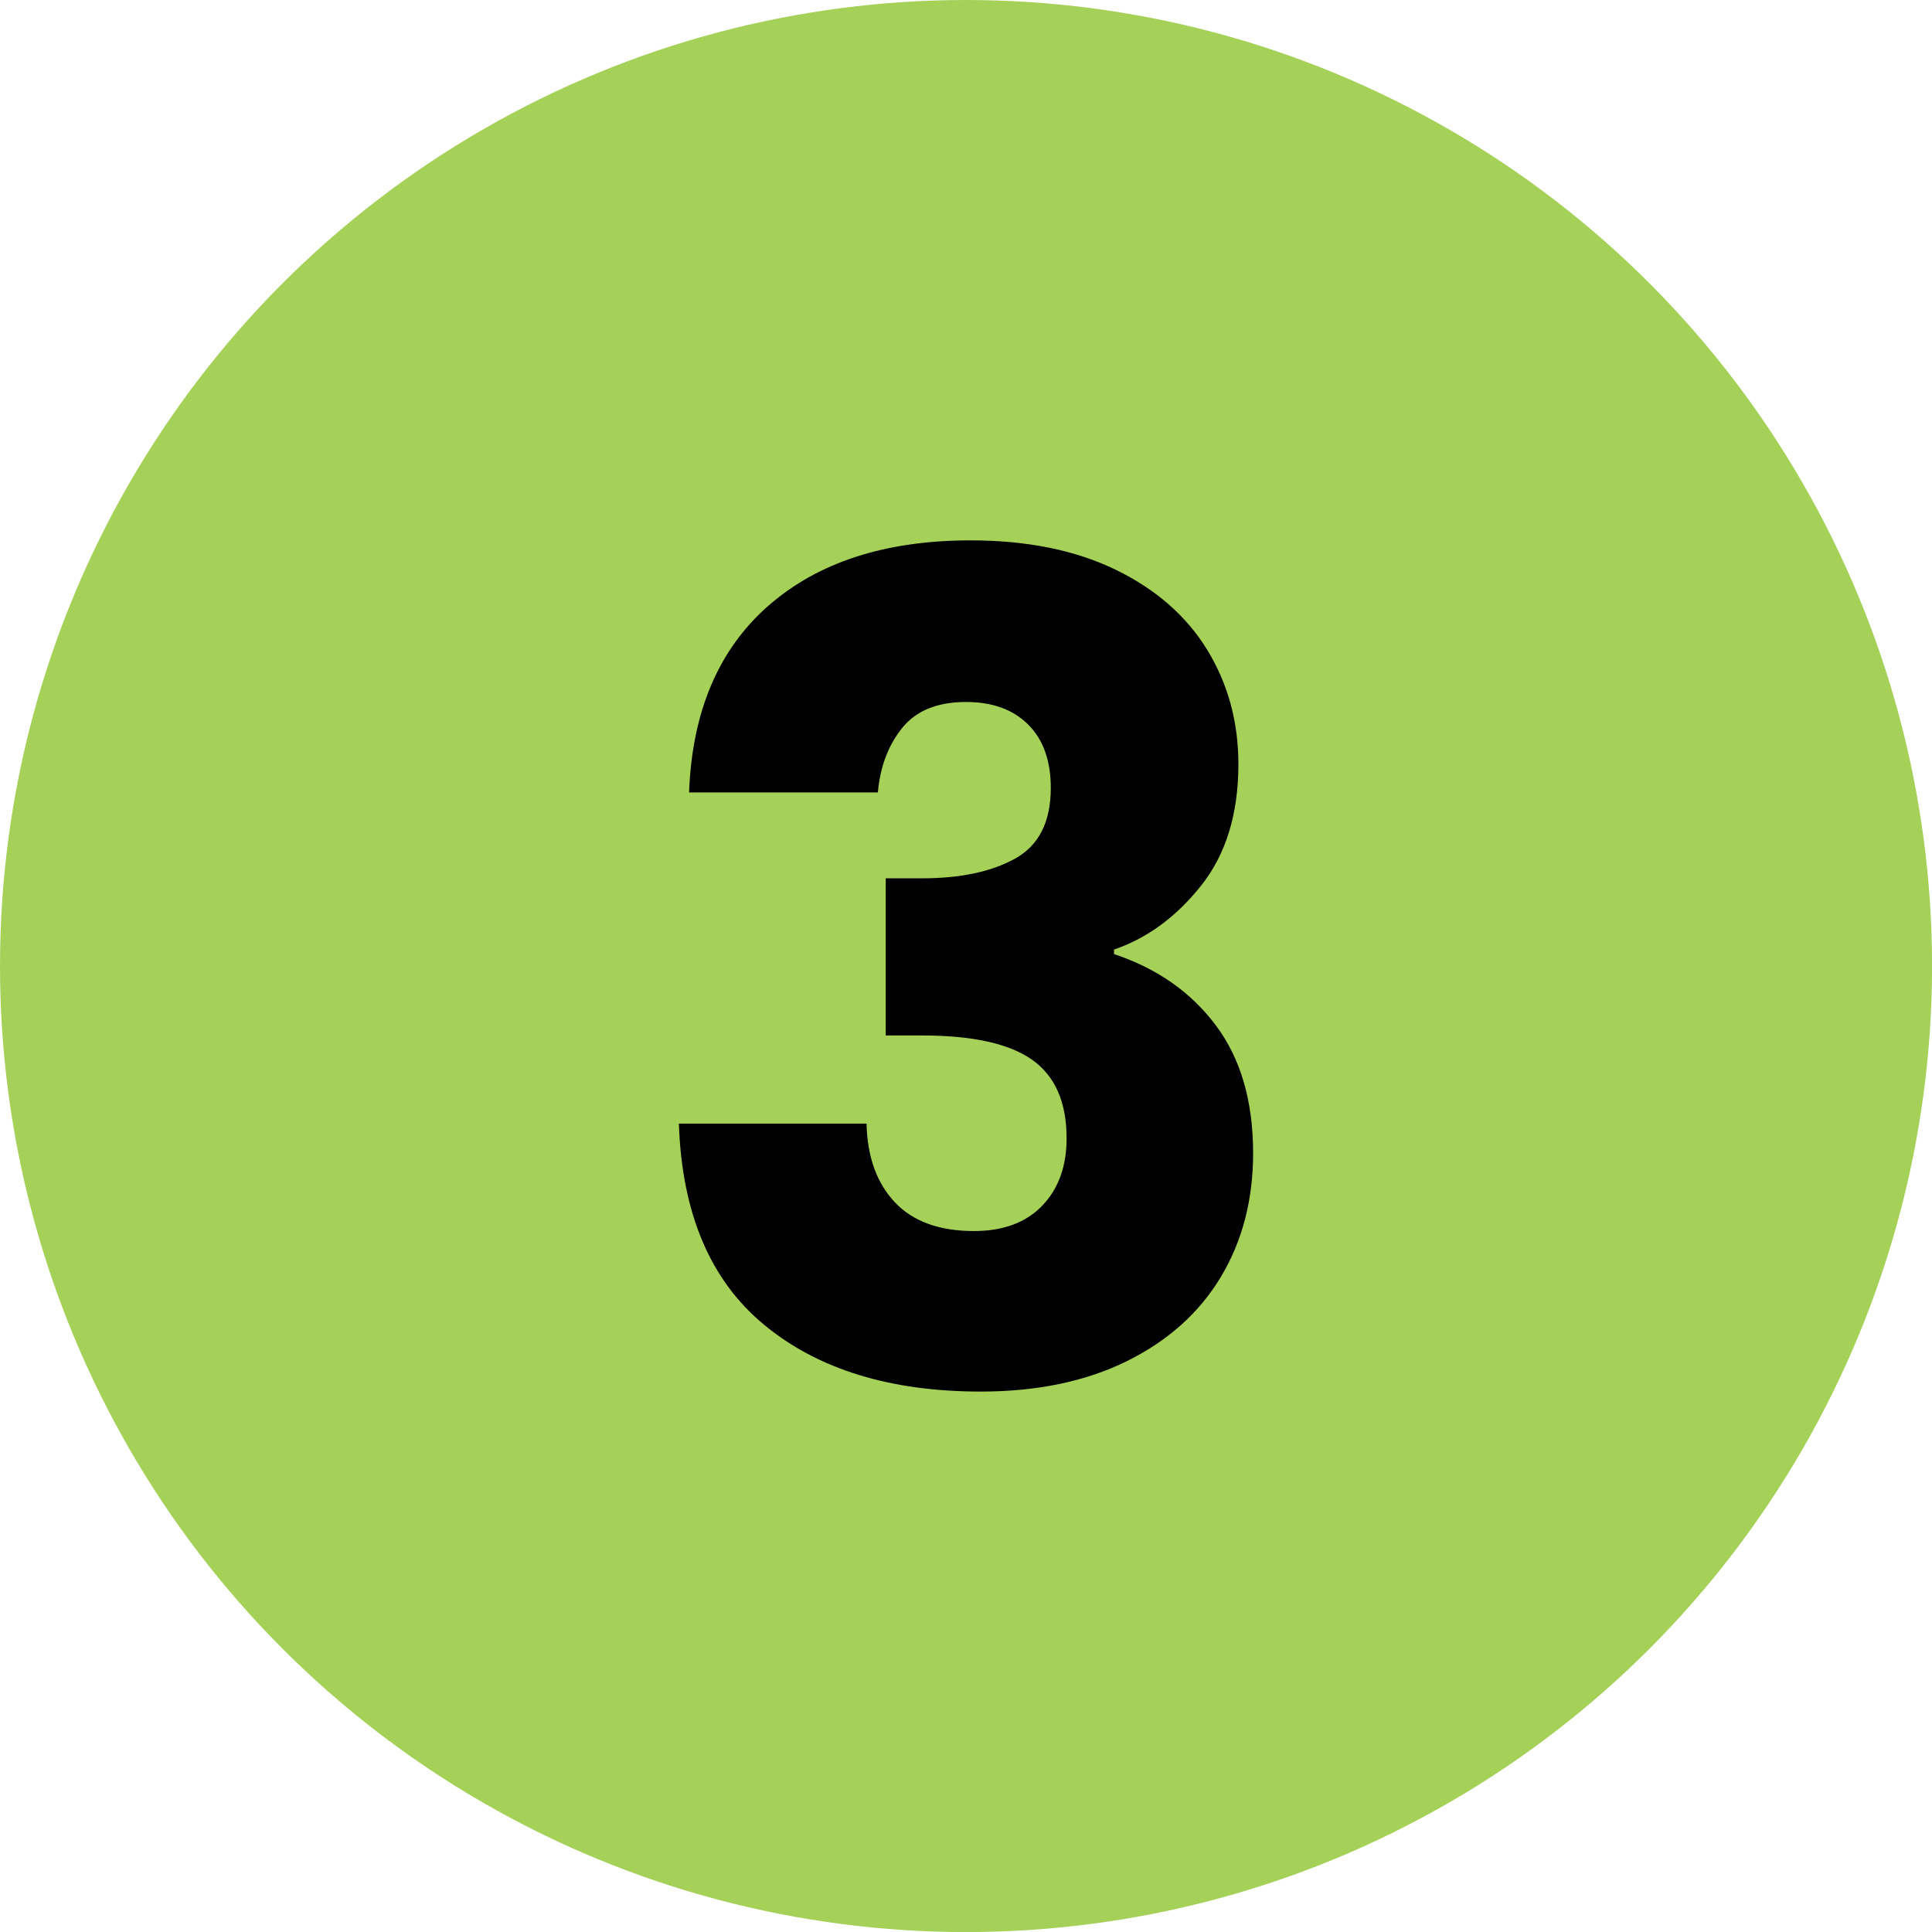
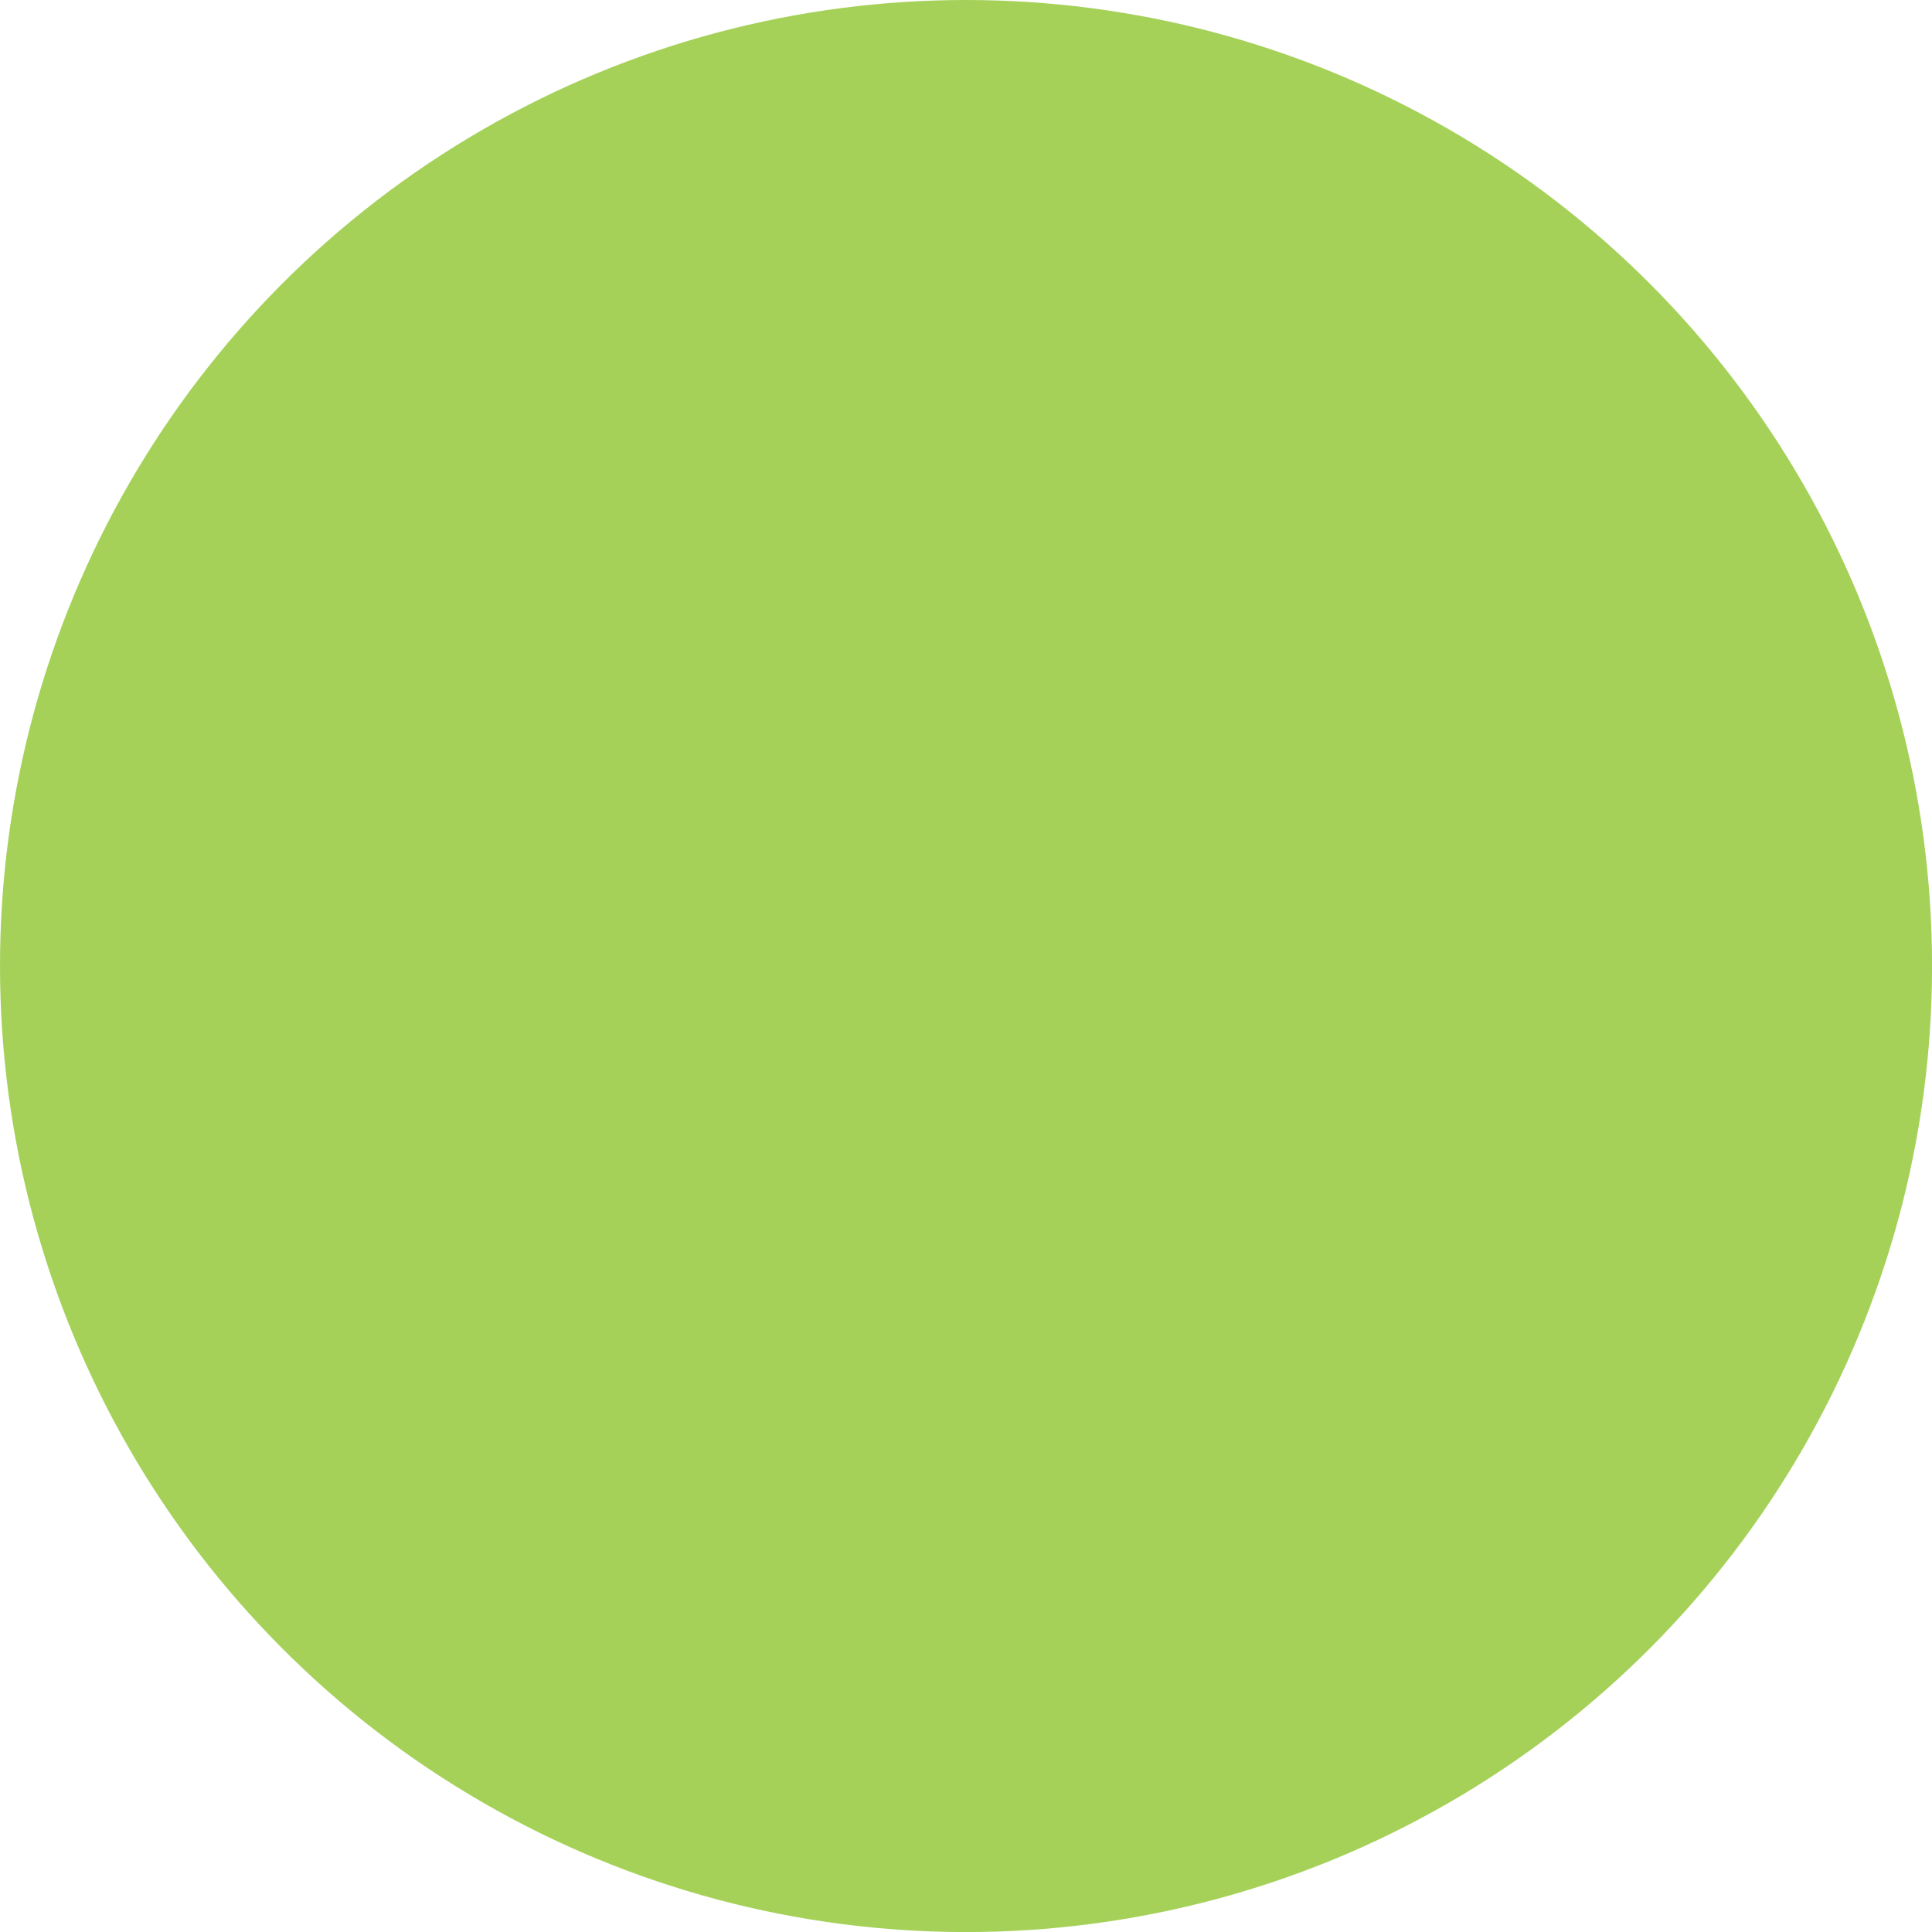
<svg xmlns="http://www.w3.org/2000/svg" id="Capa_2" data-name="Capa 2" viewBox="0 0 341.19 341.19">
  <defs>
    <style>      .cls-1 {        fill: #a5d159;      }    </style>
  </defs>
  <g id="Capa_1-2" data-name="Capa 1">
    <g>
      <circle class="cls-1" cx="170.6" cy="170.6" r="170.6" />
-       <path d="M135.66,107.01c8.78-7.72,20.69-11.58,35.73-11.58,9.98,0,18.53,1.73,25.65,5.19,7.12,3.46,12.51,8.19,16.17,14.17,3.66,5.99,5.49,12.71,5.49,20.16,0,8.78-2.2,15.94-6.59,21.46-4.39,5.52-9.52,9.28-15.37,11.28v.8c7.59,2.53,13.58,6.72,17.97,12.58,4.39,5.86,6.59,13.38,6.59,22.56,0,8.25-1.9,15.54-5.69,21.86-3.79,6.32-9.32,11.28-16.57,14.87-7.26,3.59-15.87,5.39-25.85,5.39-15.97,0-28.72-3.92-38.23-11.78-9.52-7.85-14.54-19.7-15.07-35.54h33.14c.13,5.86,1.8,10.48,4.99,13.88,3.19,3.39,7.85,5.09,13.97,5.09,5.19,0,9.21-1.5,12.08-4.49,2.86-2.99,4.29-6.95,4.29-11.88,0-6.39-2.03-11.01-6.09-13.88-4.06-2.86-10.55-4.29-19.46-4.29h-6.39v-27.75h6.39c6.79,0,12.28-1.16,16.47-3.49,4.19-2.33,6.29-6.49,6.29-12.48,0-4.79-1.33-8.52-3.99-11.18-2.66-2.66-6.32-3.99-10.98-3.99-5.06,0-8.82,1.53-11.28,4.59-2.46,3.06-3.89,6.86-4.29,11.38h-33.34c.53-14.24,5.19-25.22,13.97-32.94Z" />
    </g>
  </g>
</svg>